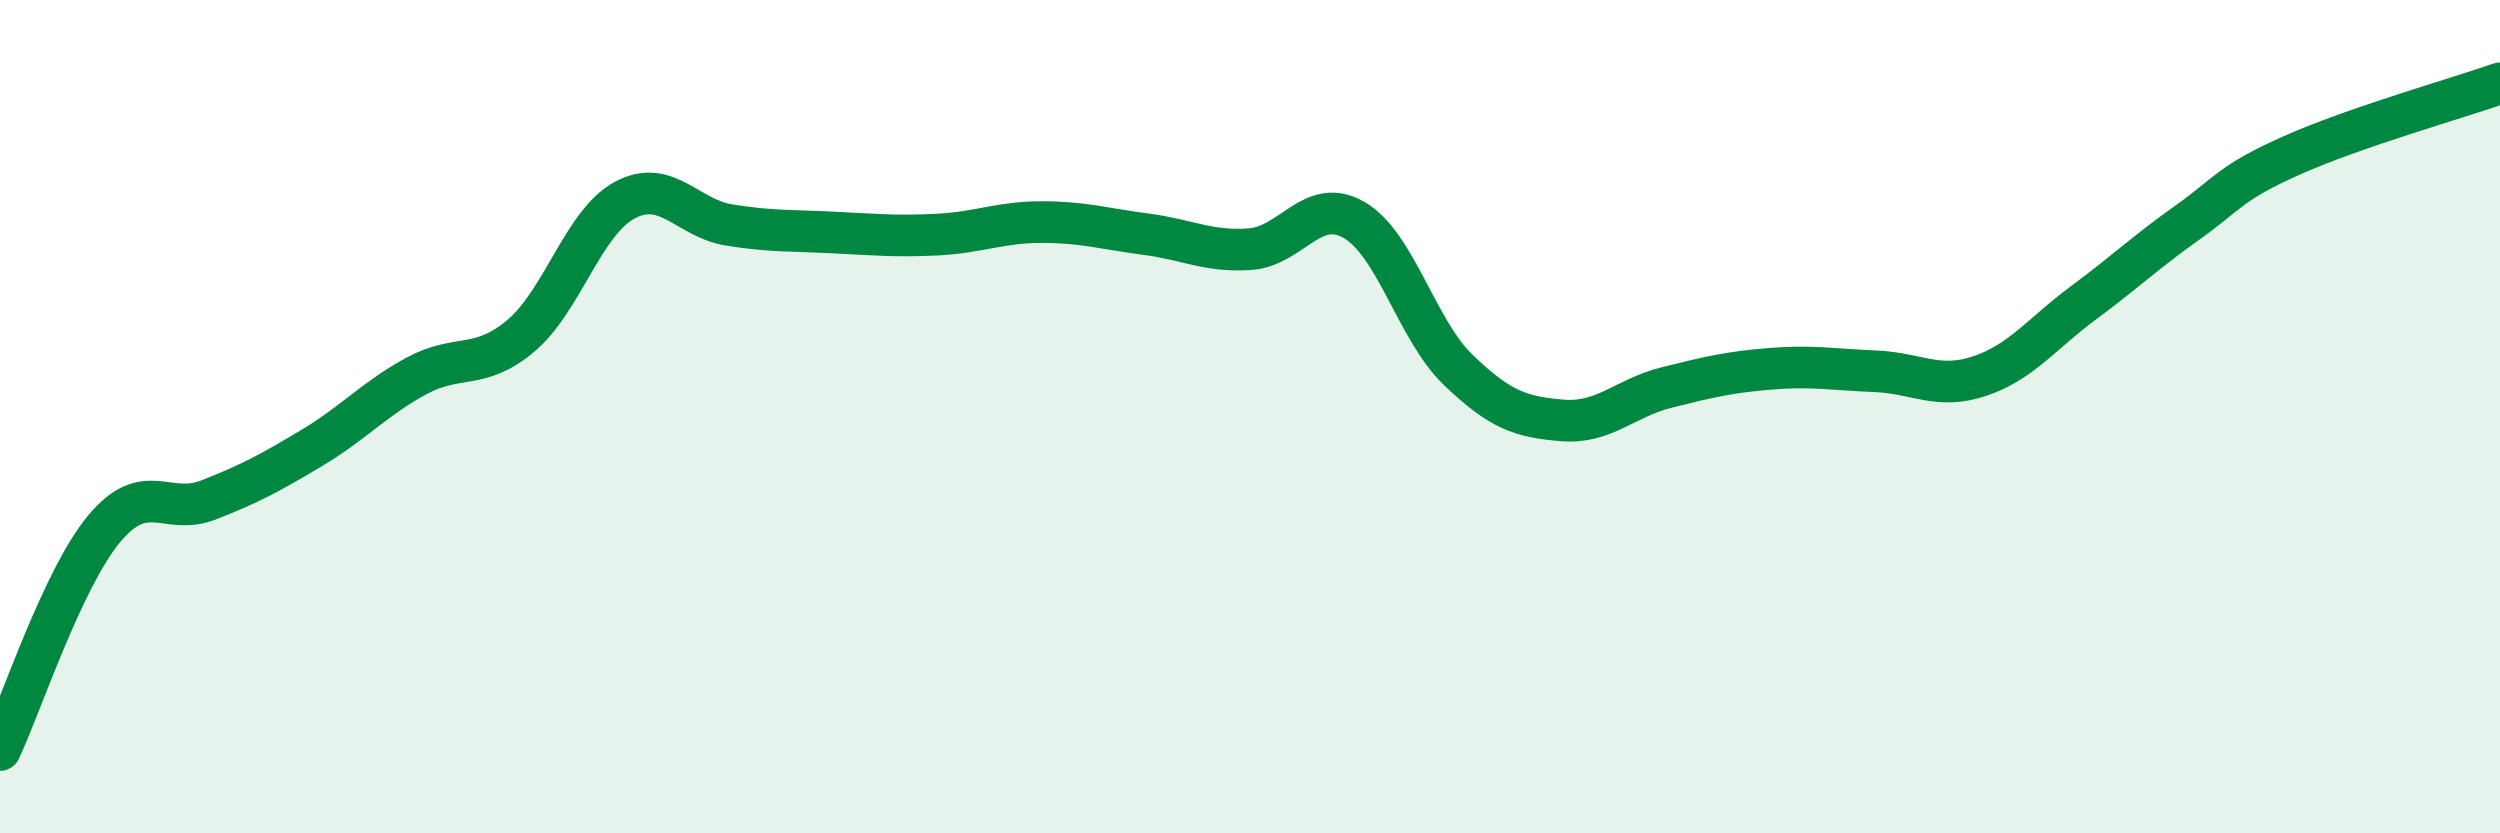
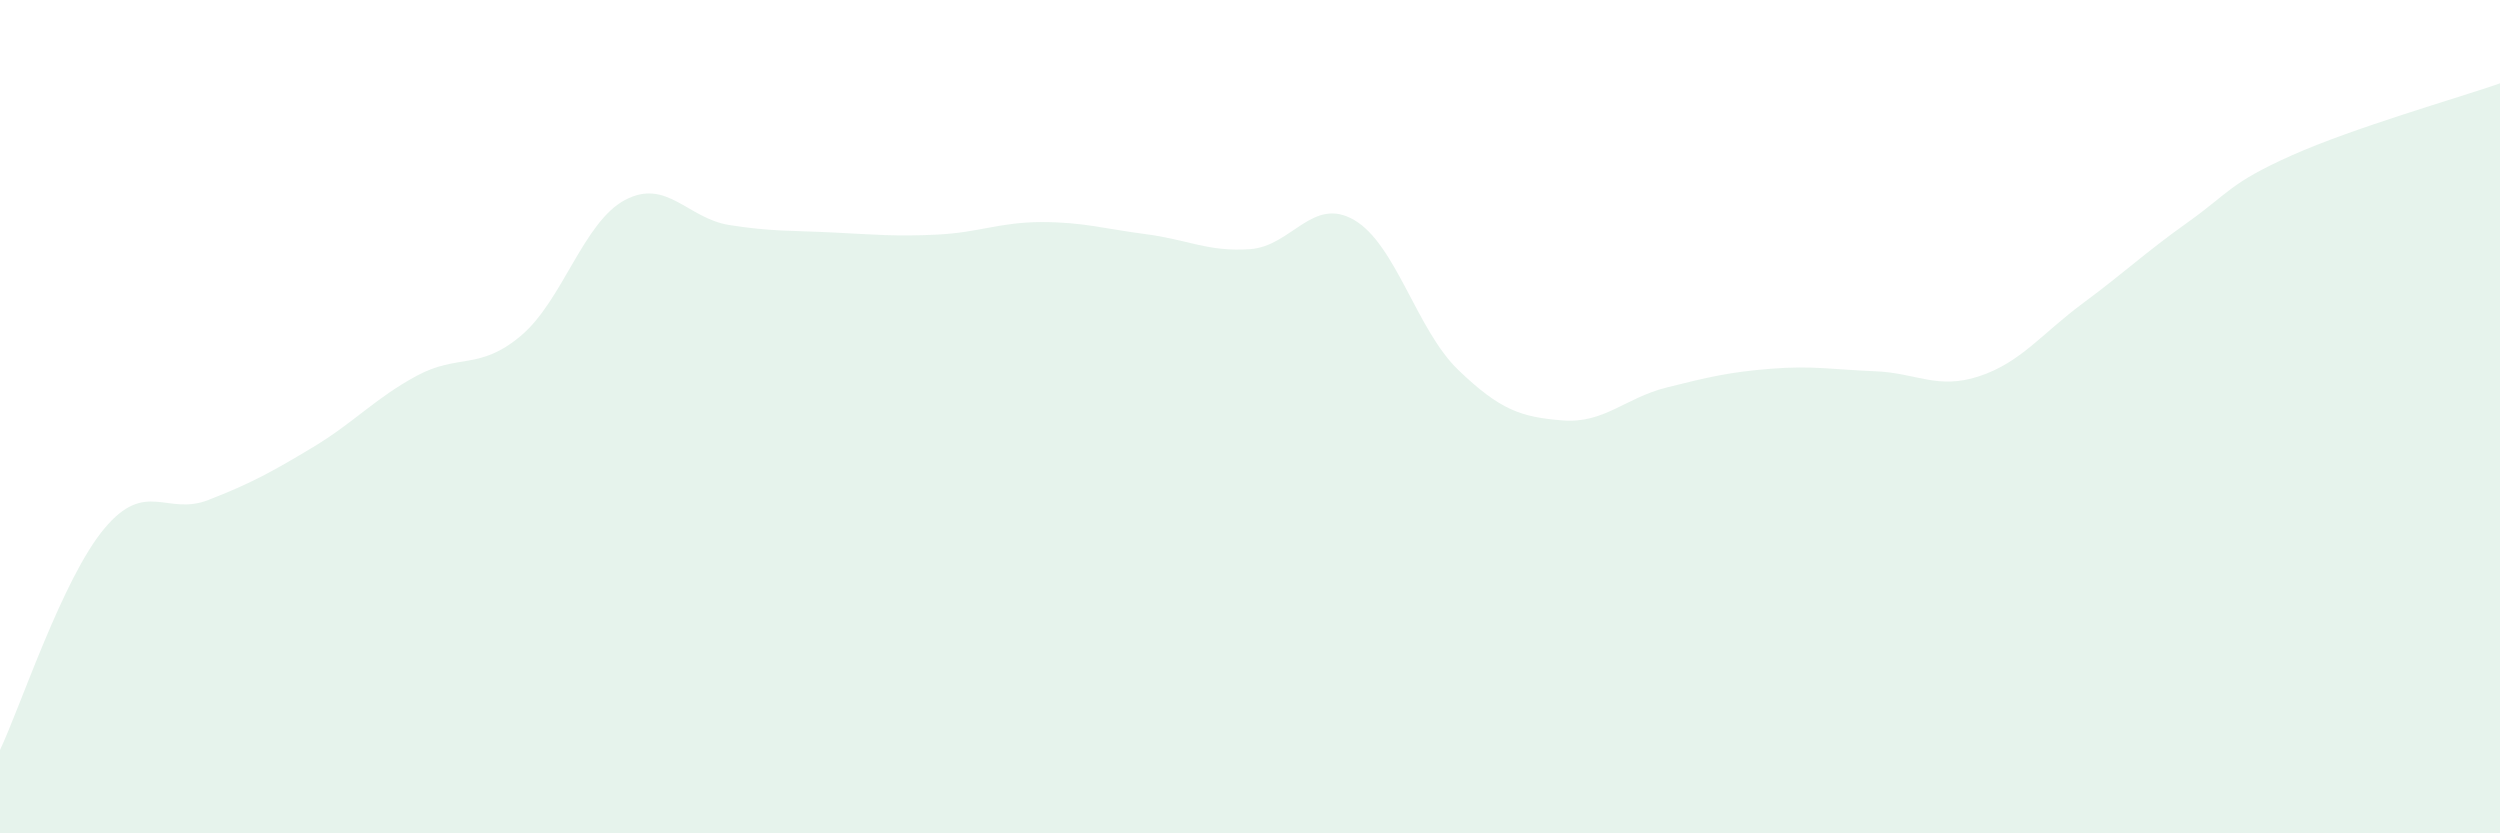
<svg xmlns="http://www.w3.org/2000/svg" width="60" height="20" viewBox="0 0 60 20">
  <path d="M 0,18 C 0.5,16.94 1.5,13.89 2.5,12.69 C 3.5,11.49 4,12.39 5,12 C 6,11.61 6.5,11.34 7.5,10.74 C 8.5,10.14 9,9.56 10,9.02 C 11,8.48 11.5,8.9 12.5,8.06 C 13.5,7.22 14,5.33 15,4.8 C 16,4.27 16.5,5.24 17.5,5.4 C 18.5,5.56 19,5.53 20,5.58 C 21,5.63 21.5,5.68 22.5,5.63 C 23.5,5.58 24,5.33 25,5.33 C 26,5.33 26.5,5.49 27.5,5.62 C 28.5,5.75 29,6.05 30,5.98 C 31,5.91 31.5,4.7 32.5,5.28 C 33.5,5.86 34,7.92 35,8.88 C 36,9.84 36.5,10.01 37.5,10.09 C 38.5,10.17 39,9.55 40,9.3 C 41,9.05 41.5,8.93 42.5,8.85 C 43.5,8.77 44,8.87 45,8.91 C 46,8.95 46.5,9.36 47.5,9.03 C 48.5,8.7 49,8.01 50,7.27 C 51,6.53 51.5,6.05 52.5,5.34 C 53.5,4.63 53.5,4.4 55,3.73 C 56.5,3.06 59,2.35 60,2L60 20L0 20Z" fill="#008740" opacity="0.1" stroke-linecap="round" stroke-linejoin="round" />
-   <path d="M 0,18 C 0.5,16.94 1.5,13.89 2.5,12.69 C 3.5,11.49 4,12.39 5,12 C 6,11.61 6.5,11.34 7.5,10.74 C 8.5,10.14 9,9.56 10,9.02 C 11,8.48 11.5,8.9 12.5,8.06 C 13.5,7.22 14,5.33 15,4.8 C 16,4.27 16.5,5.24 17.5,5.4 C 18.5,5.56 19,5.53 20,5.58 C 21,5.63 21.5,5.68 22.5,5.63 C 23.5,5.58 24,5.33 25,5.33 C 26,5.33 26.5,5.49 27.5,5.62 C 28.5,5.75 29,6.05 30,5.98 C 31,5.91 31.5,4.7 32.5,5.28 C 33.5,5.86 34,7.92 35,8.88 C 36,9.84 36.5,10.01 37.5,10.09 C 38.5,10.17 39,9.55 40,9.3 C 41,9.05 41.5,8.93 42.5,8.85 C 43.5,8.77 44,8.87 45,8.91 C 46,8.95 46.5,9.36 47.5,9.03 C 48.5,8.7 49,8.01 50,7.27 C 51,6.53 51.5,6.05 52.5,5.34 C 53.5,4.63 53.5,4.4 55,3.73 C 56.5,3.06 59,2.35 60,2" stroke="#008740" stroke-width="1" fill="none" stroke-linecap="round" stroke-linejoin="round" />
</svg>